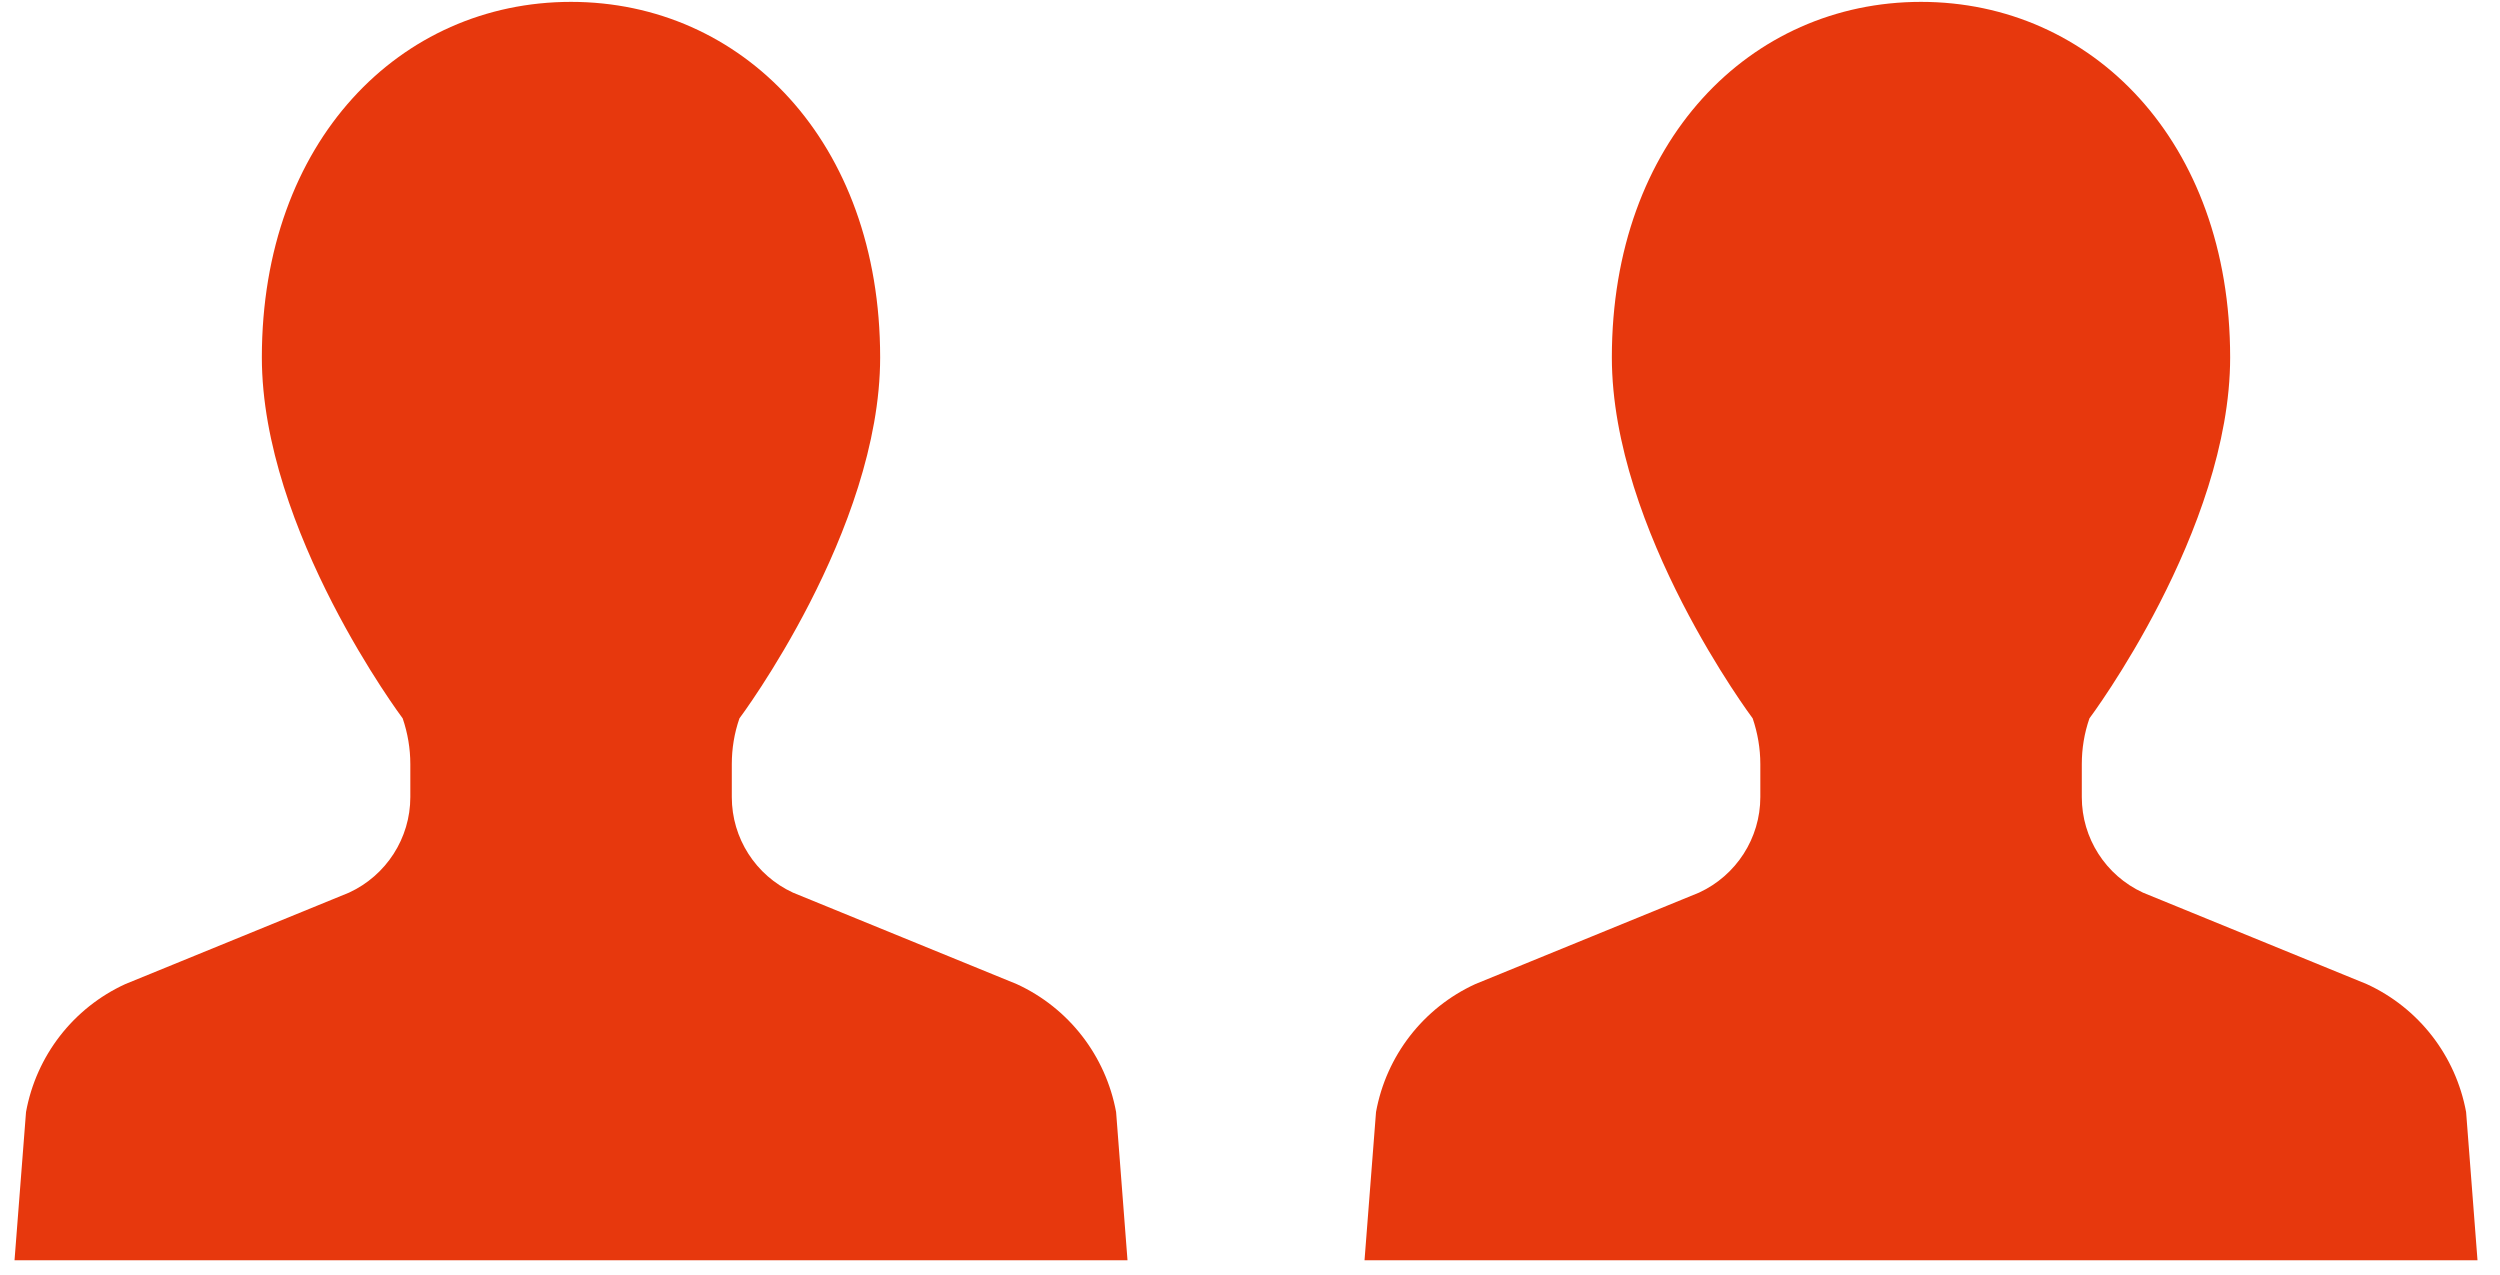
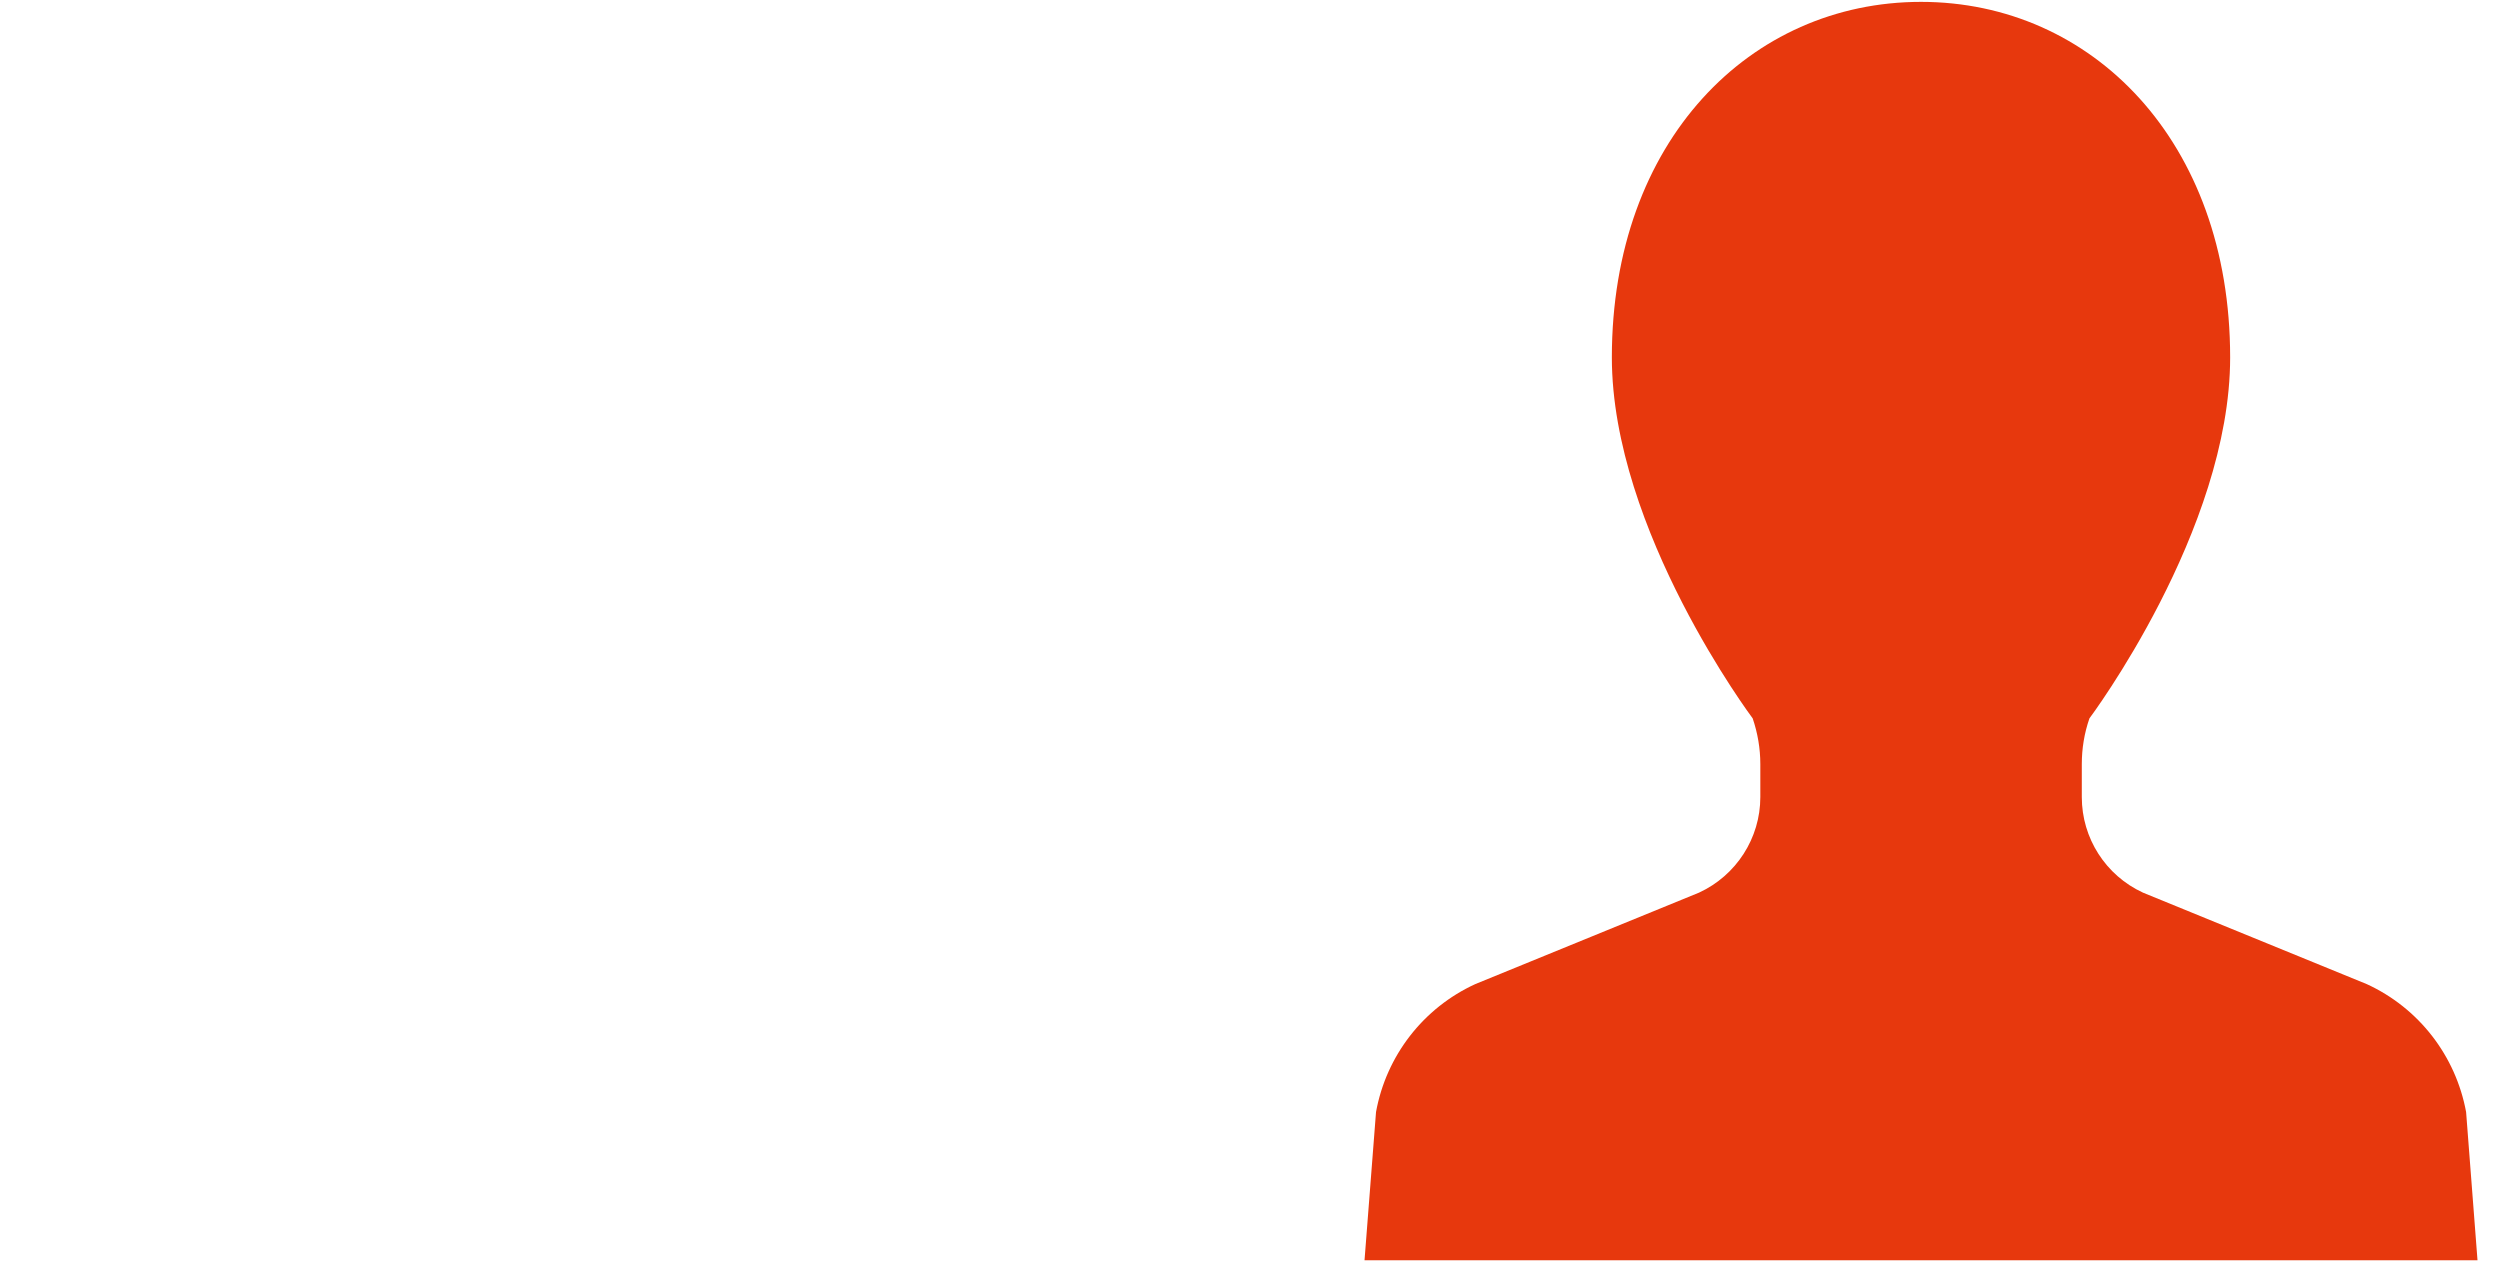
<svg xmlns="http://www.w3.org/2000/svg" width="100px" height="51px">
-   <path fill-rule="evenodd" fill="rgb(231, 56, 13)" d="M40.669,39.364 L31.720,35.706 C30.226,35.018 29.272,33.524 29.272,31.886 L29.272,30.566 C29.272,29.944 29.372,29.324 29.578,28.734 C29.578,28.734 35.206,21.223 35.206,14.296 C35.206,5.640 29.671,0.075 22.840,0.075 C16.012,0.075 10.474,5.640 10.474,14.296 C10.474,21.223 16.107,28.734 16.107,28.734 C16.309,29.324 16.413,29.944 16.413,30.566 L16.413,31.886 C16.413,33.524 15.452,35.018 13.960,35.706 L5.011,39.364 C2.931,40.318 1.450,42.230 1.041,44.481 L0.581,50.410 L22.840,50.410 L45.100,50.410 L44.644,44.481 C44.230,42.230 42.749,40.318 40.669,39.364 Z" />
  <path fill-rule="evenodd" fill="rgb(231, 56, 13)" d="M94.669,39.364 L85.720,35.706 C84.226,35.018 83.272,33.524 83.272,31.886 L83.272,30.566 C83.272,29.944 83.372,29.324 83.578,28.734 C83.578,28.734 89.206,21.223 89.206,14.296 C89.206,5.640 83.671,0.075 76.840,0.075 C70.012,0.075 64.474,5.640 64.474,14.296 C64.474,21.223 70.107,28.734 70.107,28.734 C70.308,29.324 70.413,29.944 70.413,30.566 L70.413,31.886 C70.413,33.524 69.452,35.018 67.960,35.706 L59.011,39.364 C56.931,40.318 55.450,42.230 55.041,44.481 L54.581,50.410 L76.840,50.410 L99.100,50.410 L98.644,44.481 C98.230,42.230 96.749,40.318 94.669,39.364 Z" />
</svg>